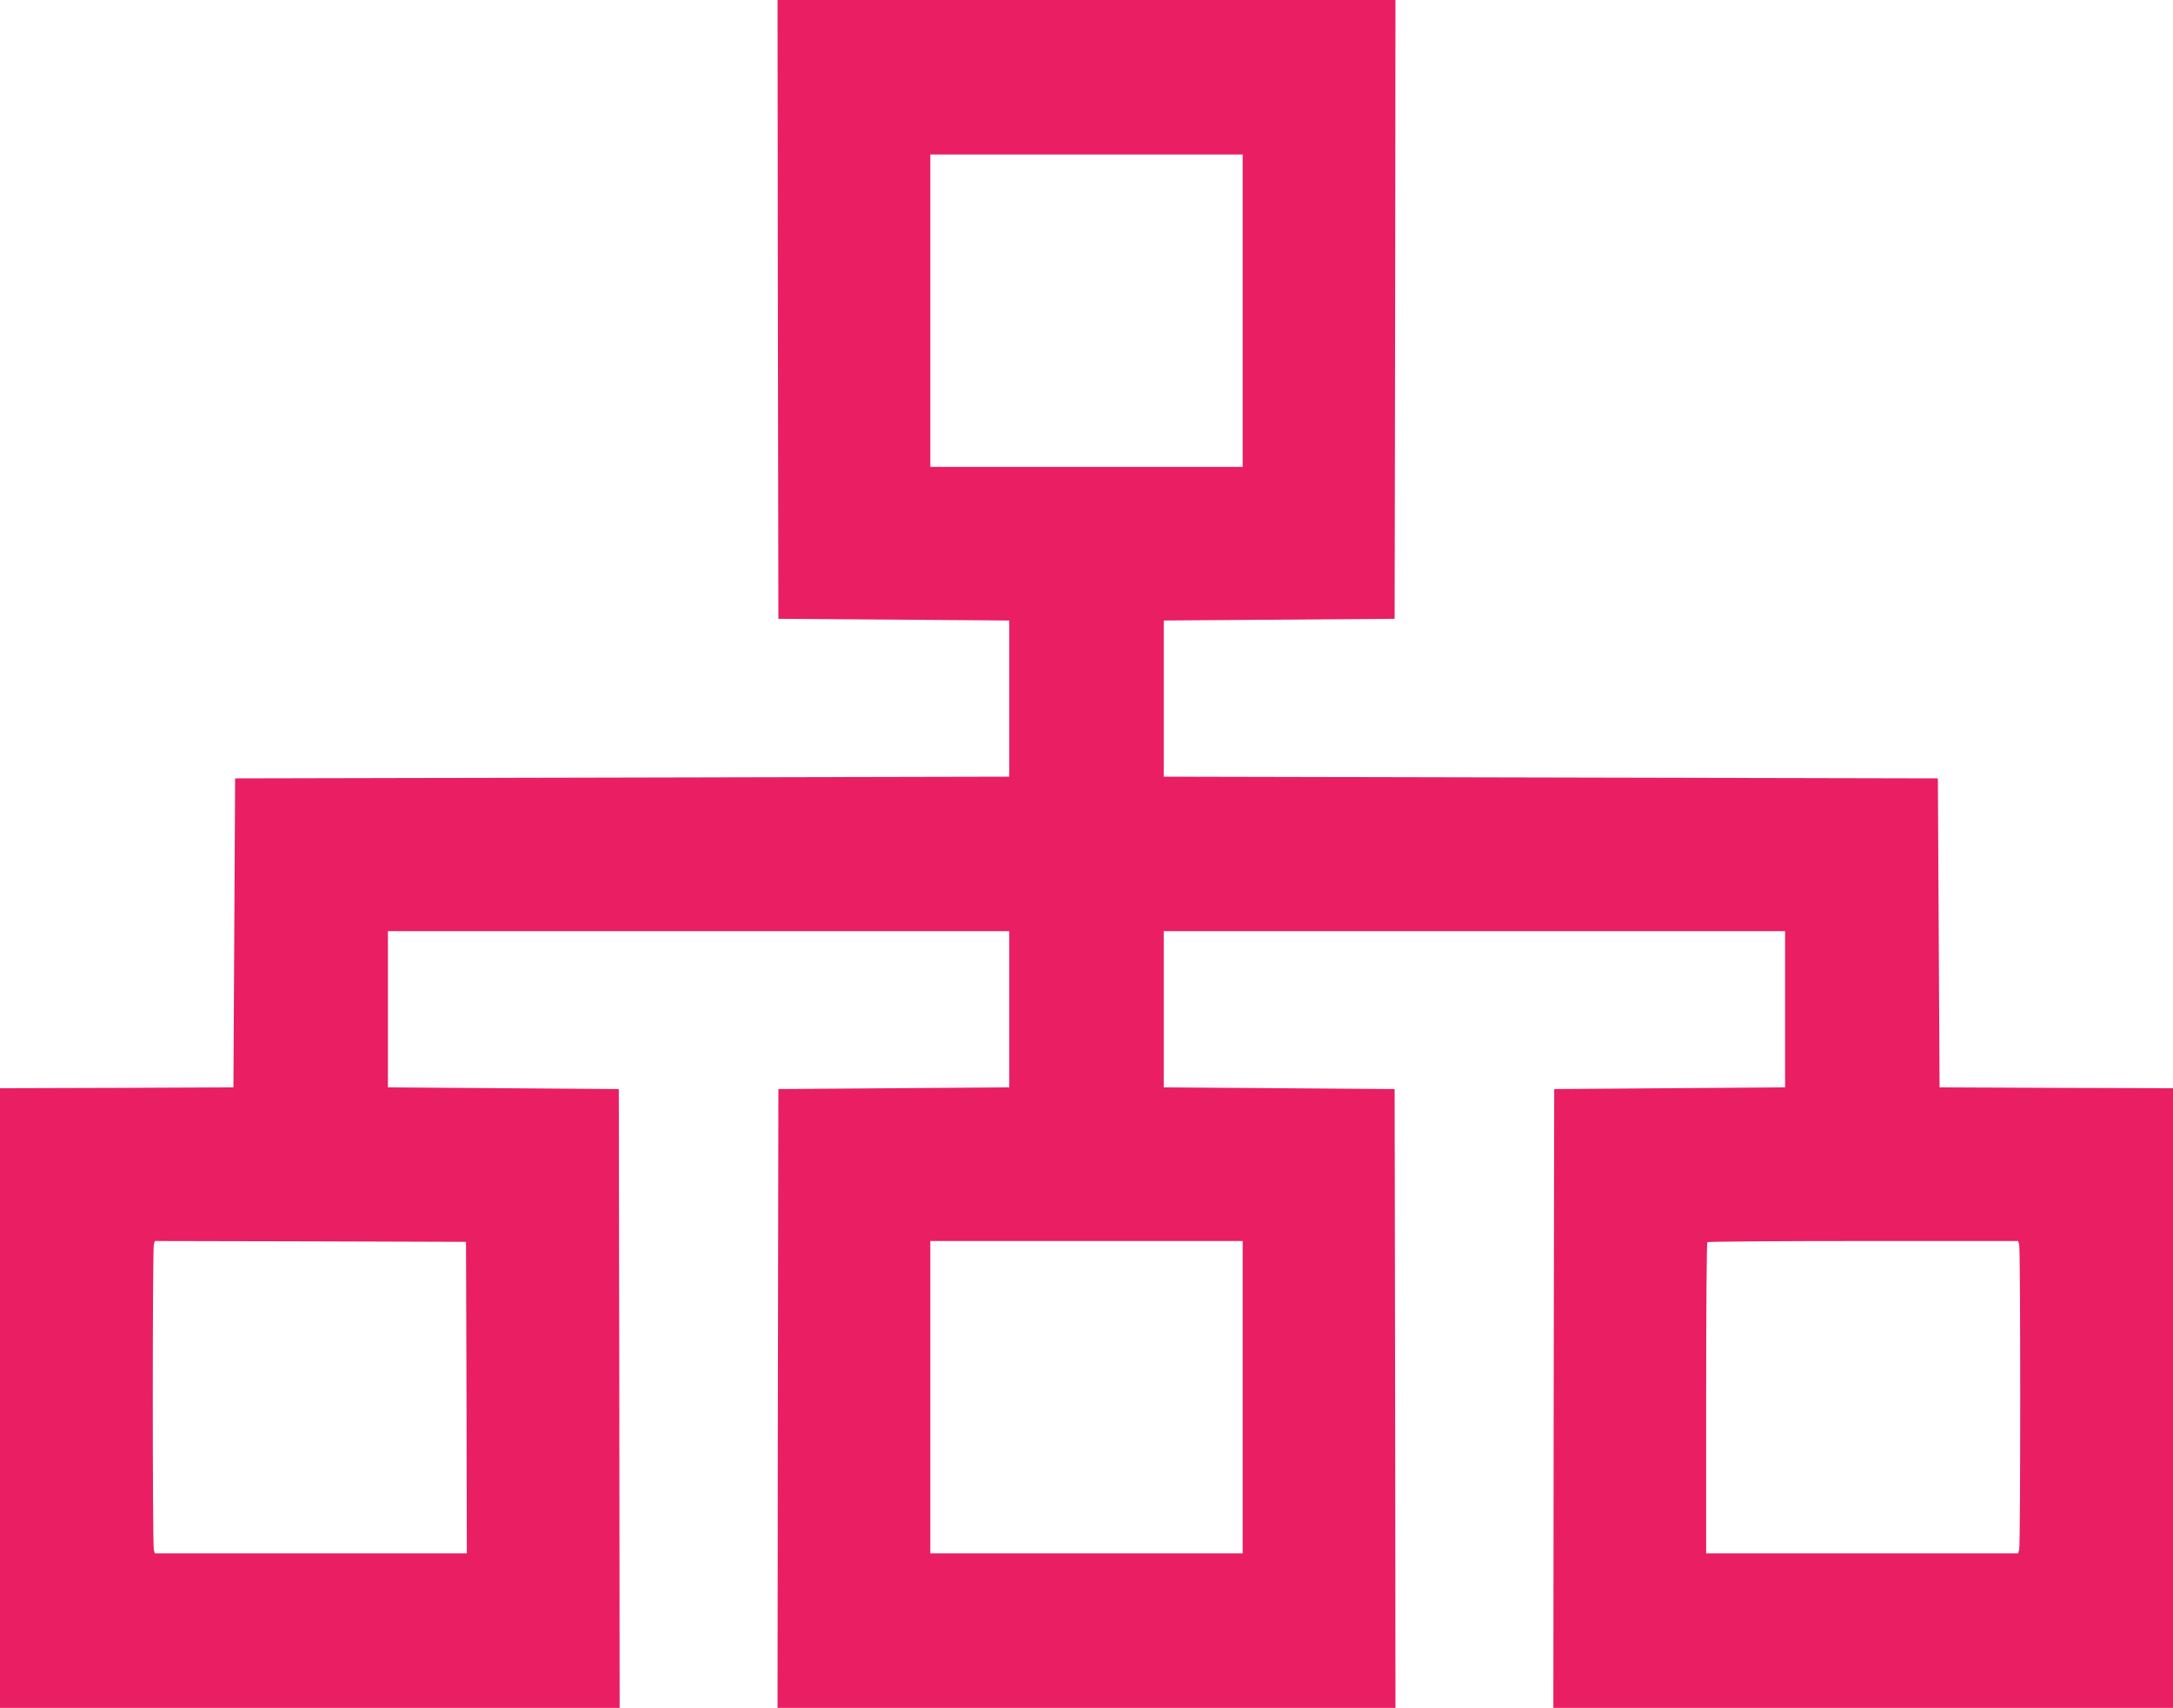
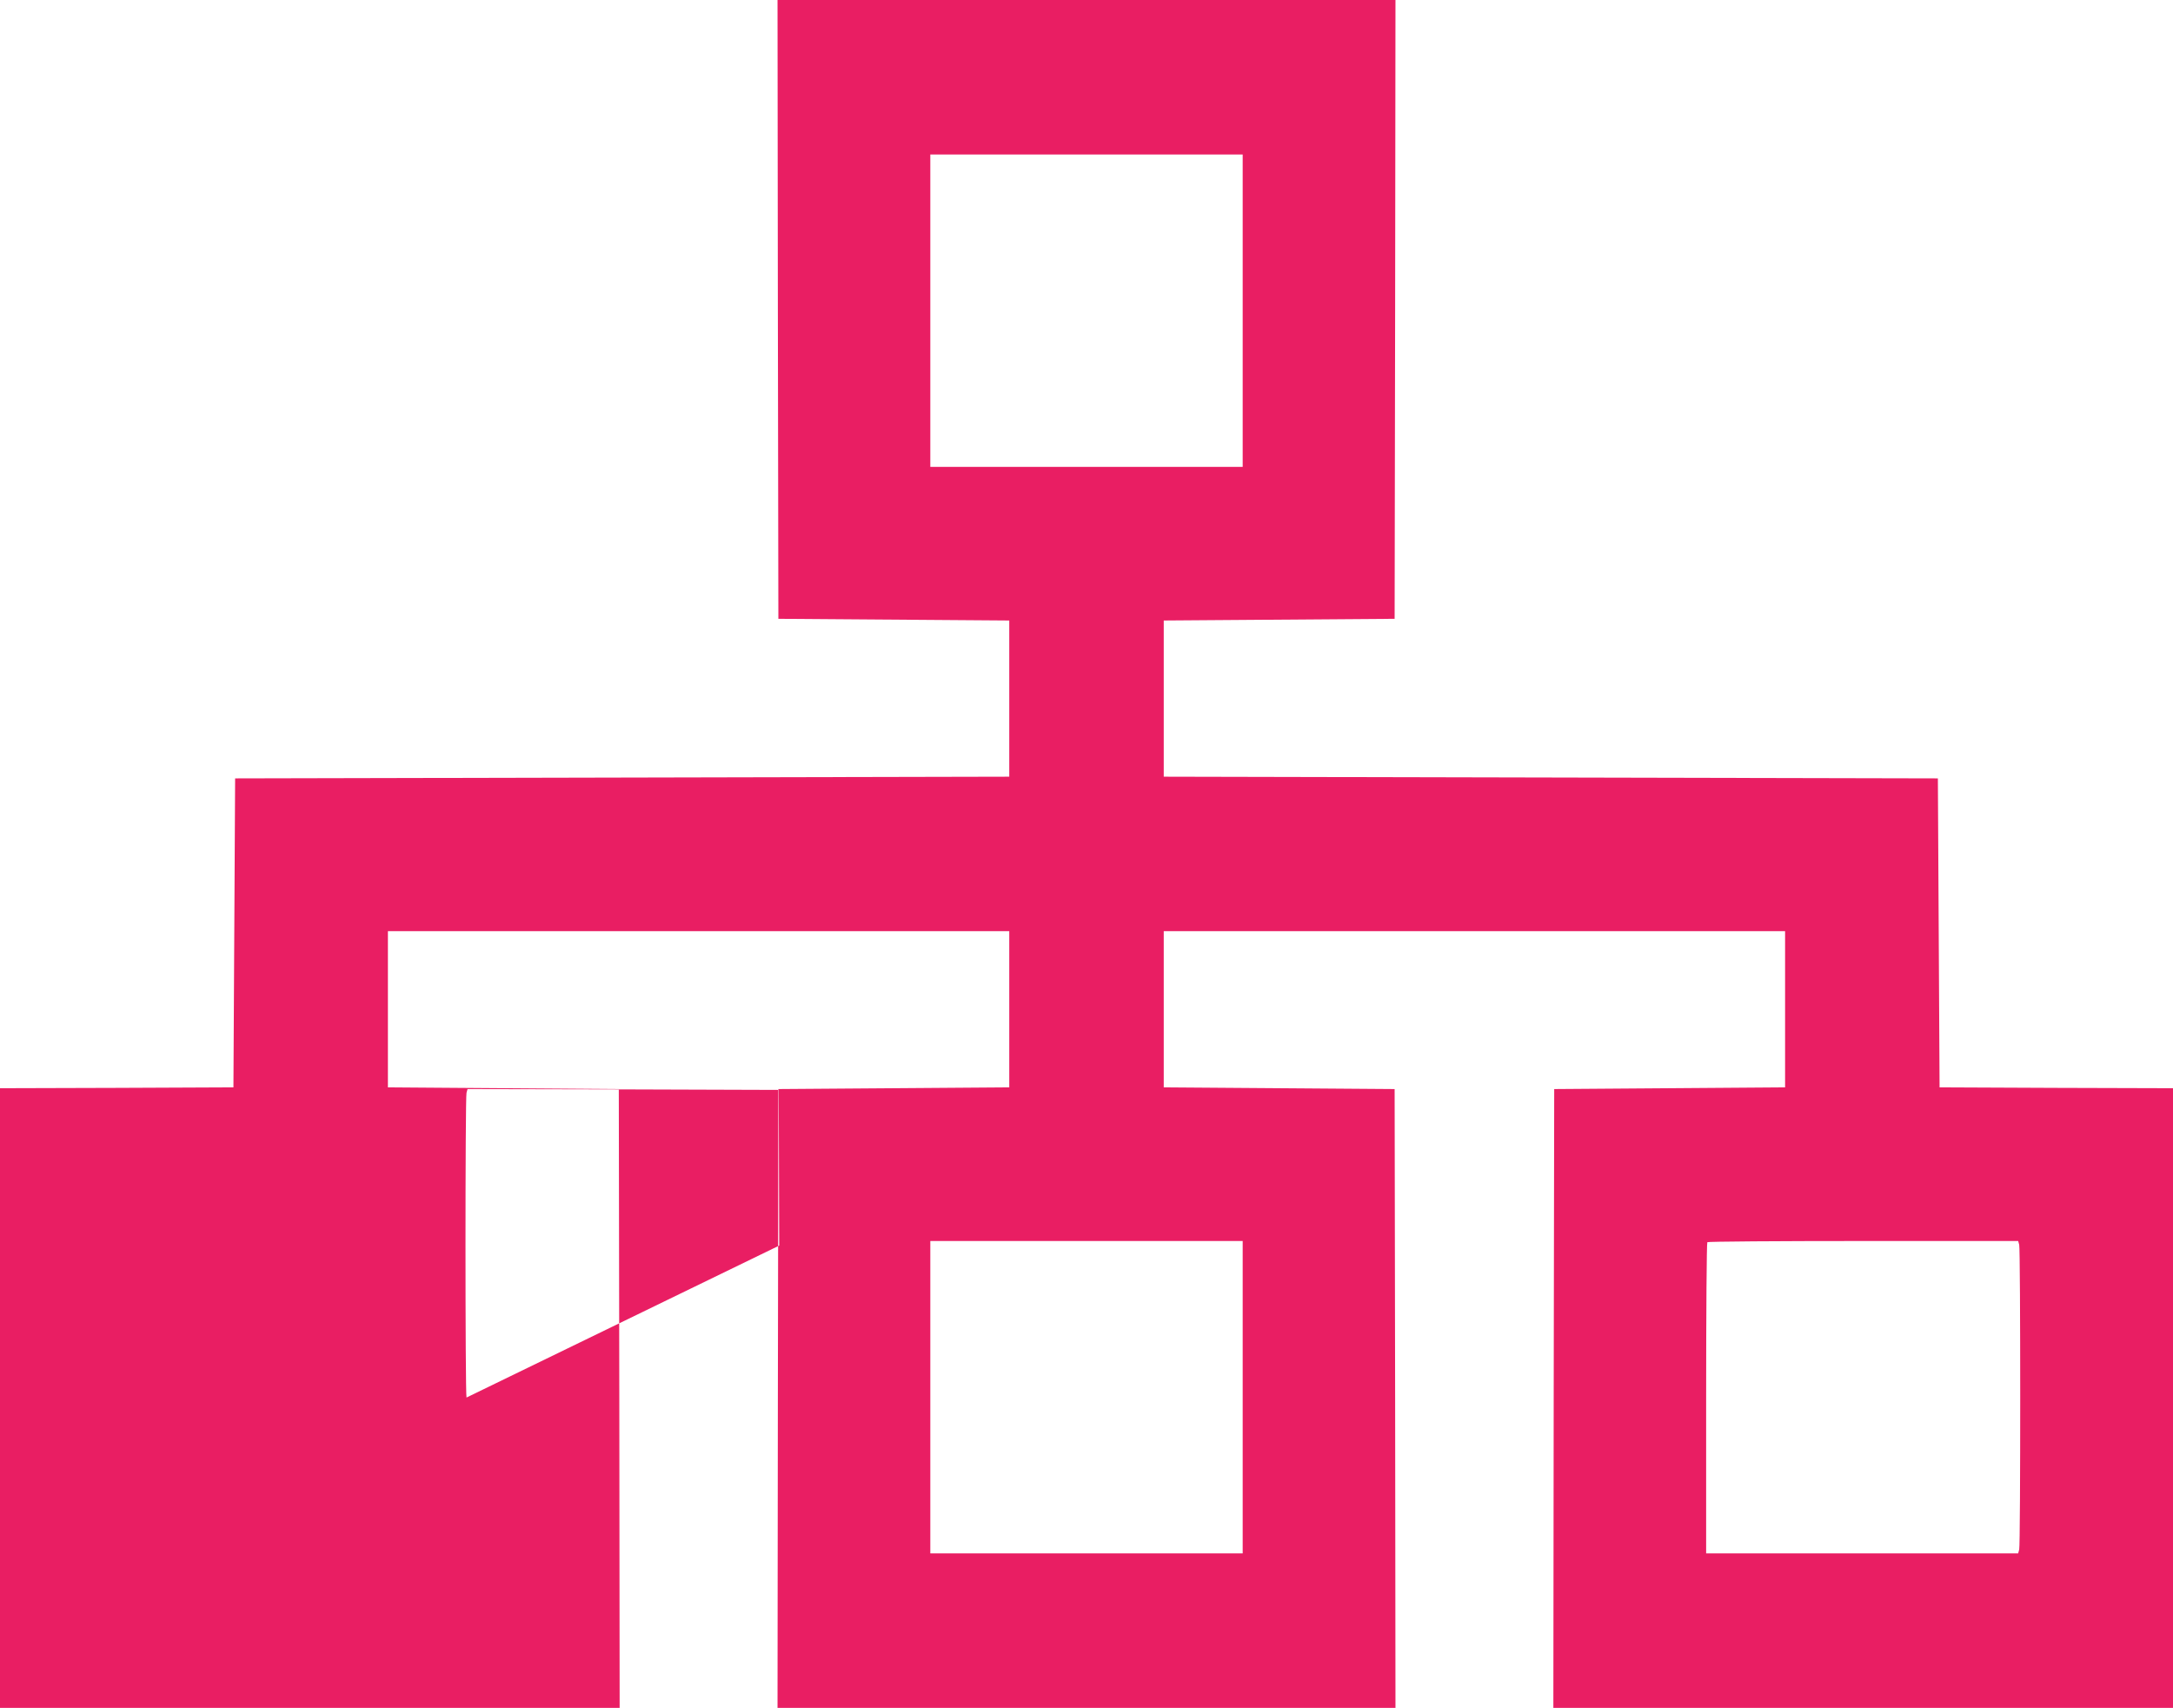
<svg xmlns="http://www.w3.org/2000/svg" version="1.0" width="1280pt" height="1006pt" viewBox="0 0 1280 1006" preserveAspectRatio="xMidYMid meet">
  <g transform="translate(0,1006) scale(0.1,-0.1)" fill="#e91e63" stroke="none">
-     <path d="M4582 8238 l3 -1823 680 -5 680 -5 0 -460 0 -460 -2280 -5 -2280 -5 -5 -910 -5 -910 -687 -3 -688 -2 0 -1825 0 -1825 1825 0 1825 0 -2 1823 -3 1822 -680 5 -680 5 0 460 0 460 1830 0 1830 0 0 -460 0 -460 -680 -5 -680 -5 -3 -1822 -2 -1823 1820 0 1820 0 -2 1822 -3 1823 -680 5 -680 5 0 460 0 460 1830 0 1830 0 0 -460 0 -460 -680 -5 -680 -5 -3 -1822 -2 -1823 1825 0 1825 0 0 1825 0 1825 -687 2 -688 3 -5 910 -5 910 -2280 5 -2280 5 0 460 0 460 680 5 680 5 3 1823 2 1822 -1820 0 -1820 0 2 -1822z m2738 -8 l0 -920 -920 0 -920 0 0 920 0 920 920 0 920 0 0 -920z m-4572 -6402 l2 -918 -919 0 -919 0 -6 23 c-8 29 -8 1765 0 1795 l6 22 917 -2 916 -3 3 -917z m4572 2 l0 -920 -920 0 -920 0 0 920 0 920 920 0 920 0 0 -920z m4574 898 c8 -30 8 -1766 0 -1795 l-6 -23 -919 0 -919 0 0 913 c0 503 3 917 7 920 3 4 417 7 919 7 l912 0 6 -22z" />
+     <path d="M4582 8238 l3 -1823 680 -5 680 -5 0 -460 0 -460 -2280 -5 -2280 -5 -5 -910 -5 -910 -687 -3 -688 -2 0 -1825 0 -1825 1825 0 1825 0 -2 1823 -3 1822 -680 5 -680 5 0 460 0 460 1830 0 1830 0 0 -460 0 -460 -680 -5 -680 -5 -3 -1822 -2 -1823 1820 0 1820 0 -2 1822 -3 1823 -680 5 -680 5 0 460 0 460 1830 0 1830 0 0 -460 0 -460 -680 -5 -680 -5 -3 -1822 -2 -1823 1825 0 1825 0 0 1825 0 1825 -687 2 -688 3 -5 910 -5 910 -2280 5 -2280 5 0 460 0 460 680 5 680 5 3 1823 2 1822 -1820 0 -1820 0 2 -1822z m2738 -8 l0 -920 -920 0 -920 0 0 920 0 920 920 0 920 0 0 -920z m-4572 -6402 c-8 29 -8 1765 0 1795 l6 22 917 -2 916 -3 3 -917z m4572 2 l0 -920 -920 0 -920 0 0 920 0 920 920 0 920 0 0 -920z m4574 898 c8 -30 8 -1766 0 -1795 l-6 -23 -919 0 -919 0 0 913 c0 503 3 917 7 920 3 4 417 7 919 7 l912 0 6 -22z" />
  </g>
</svg>